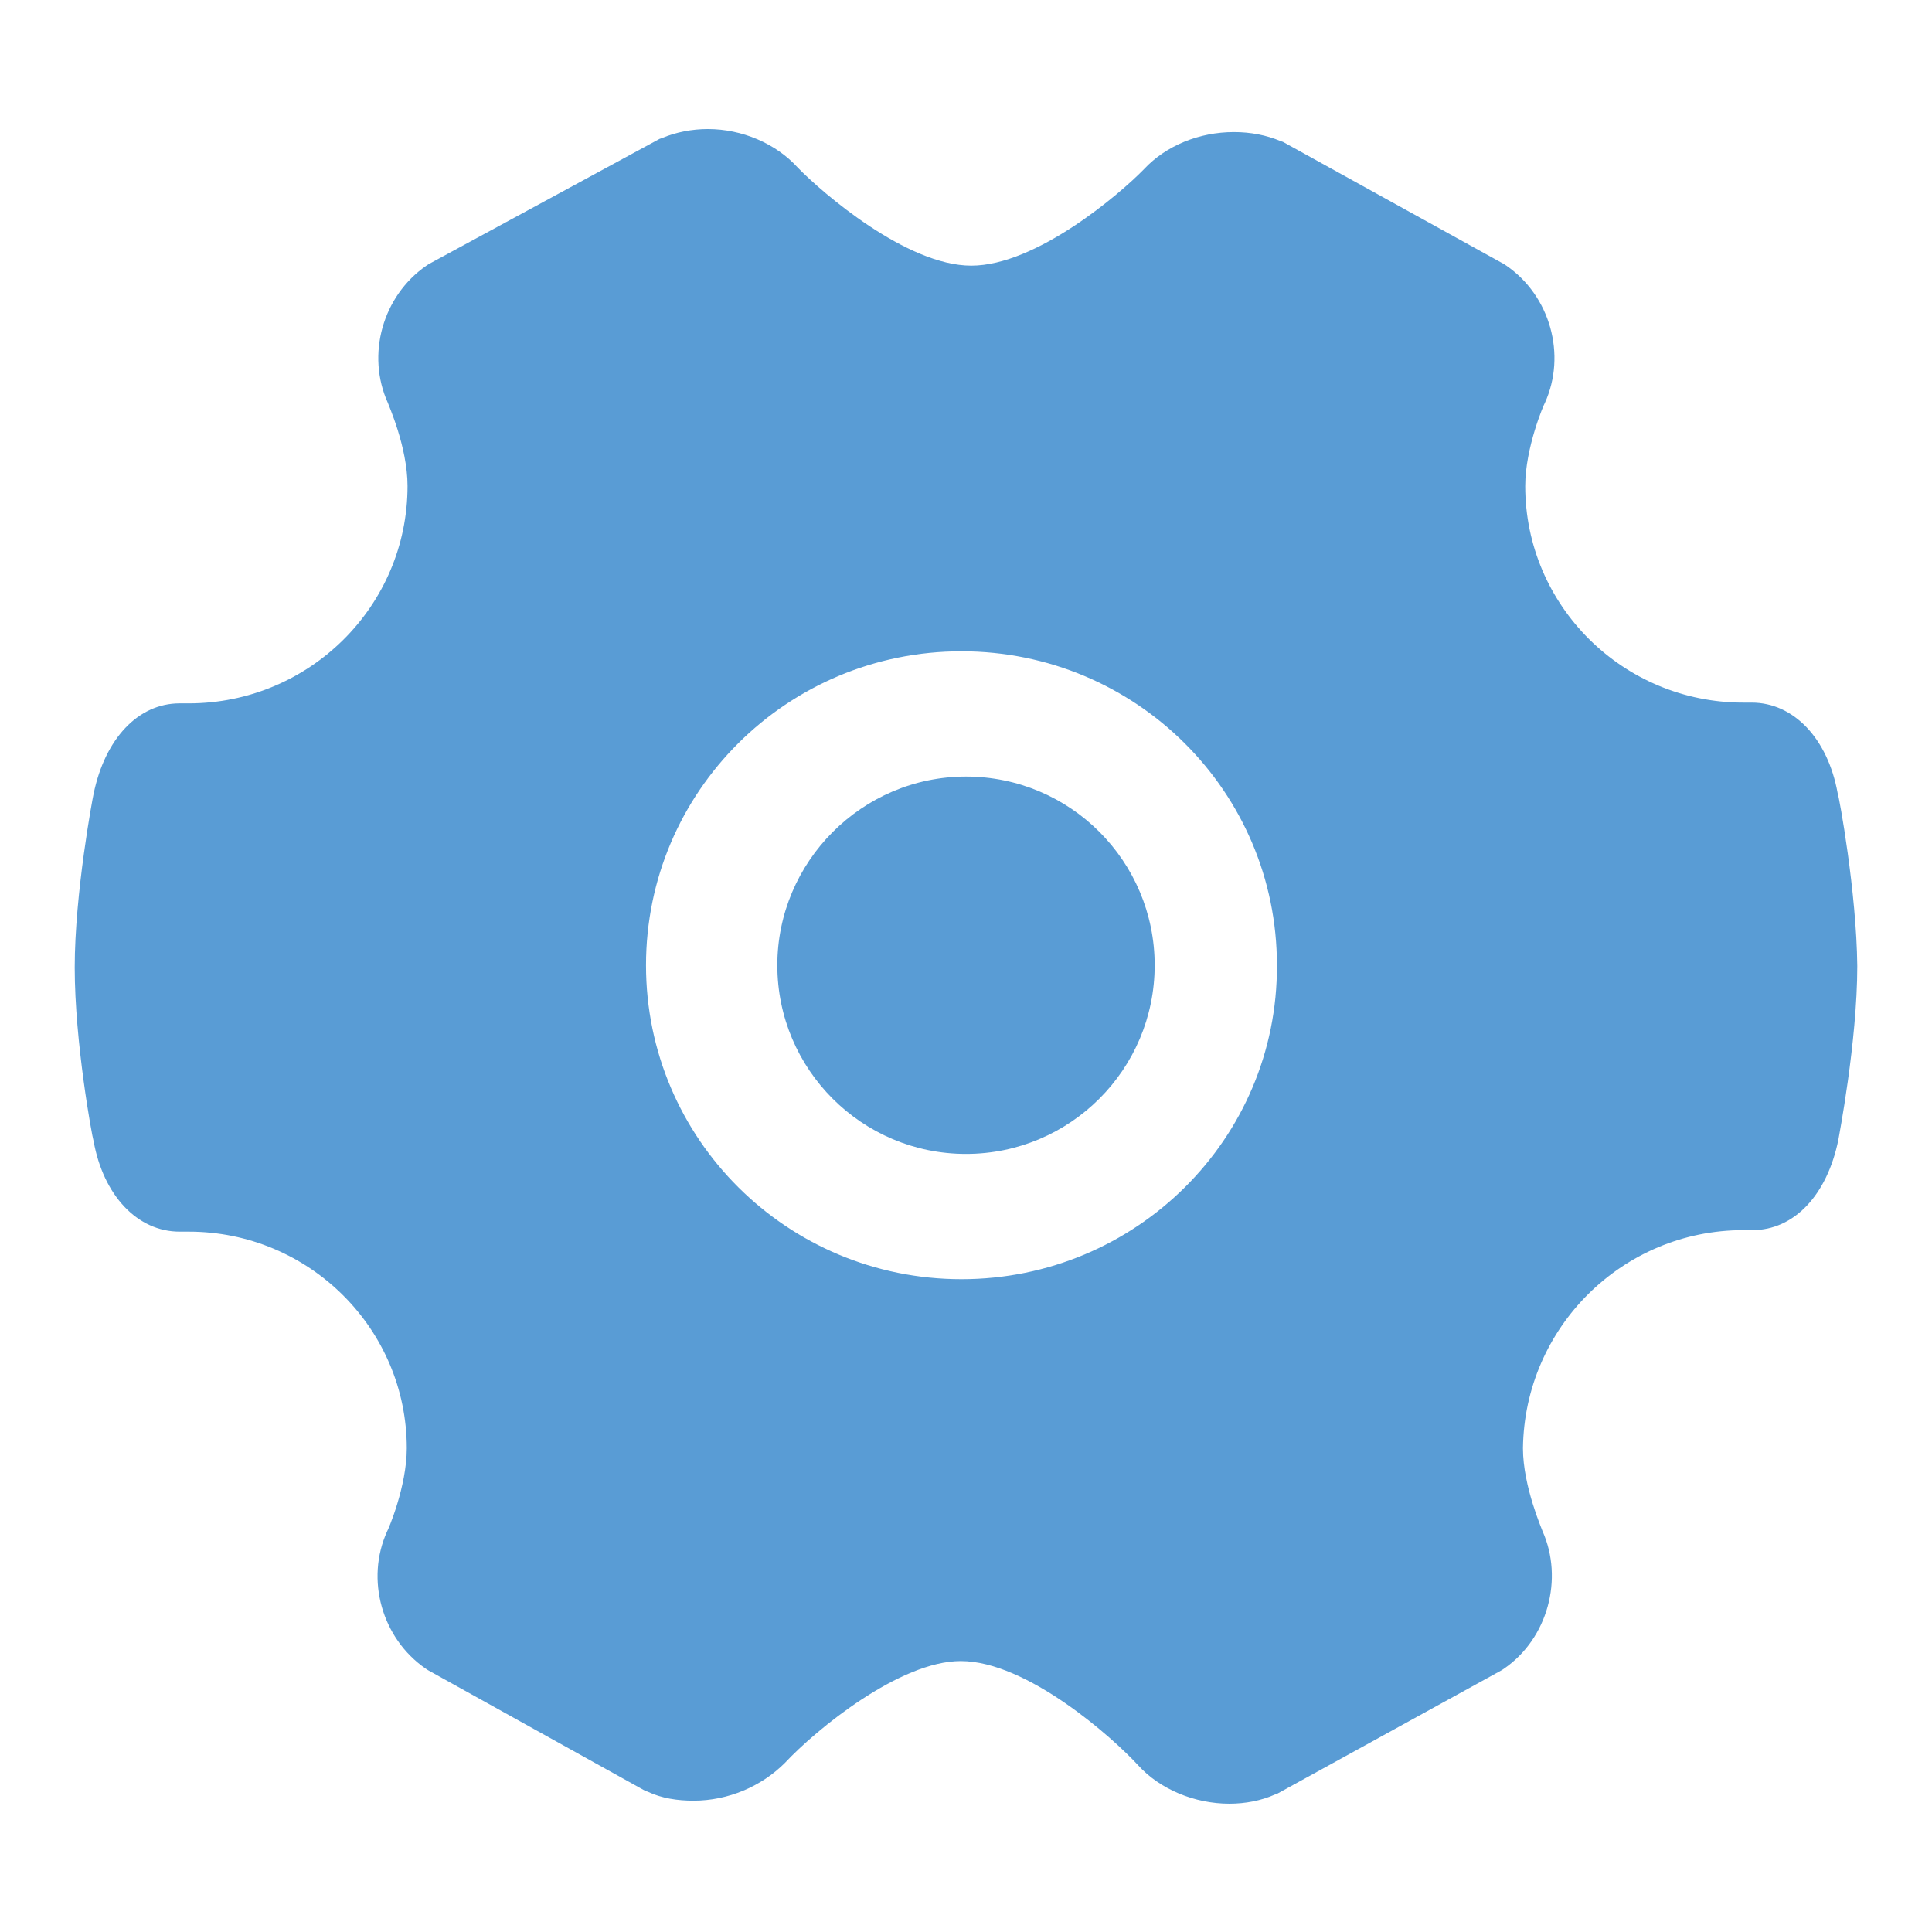
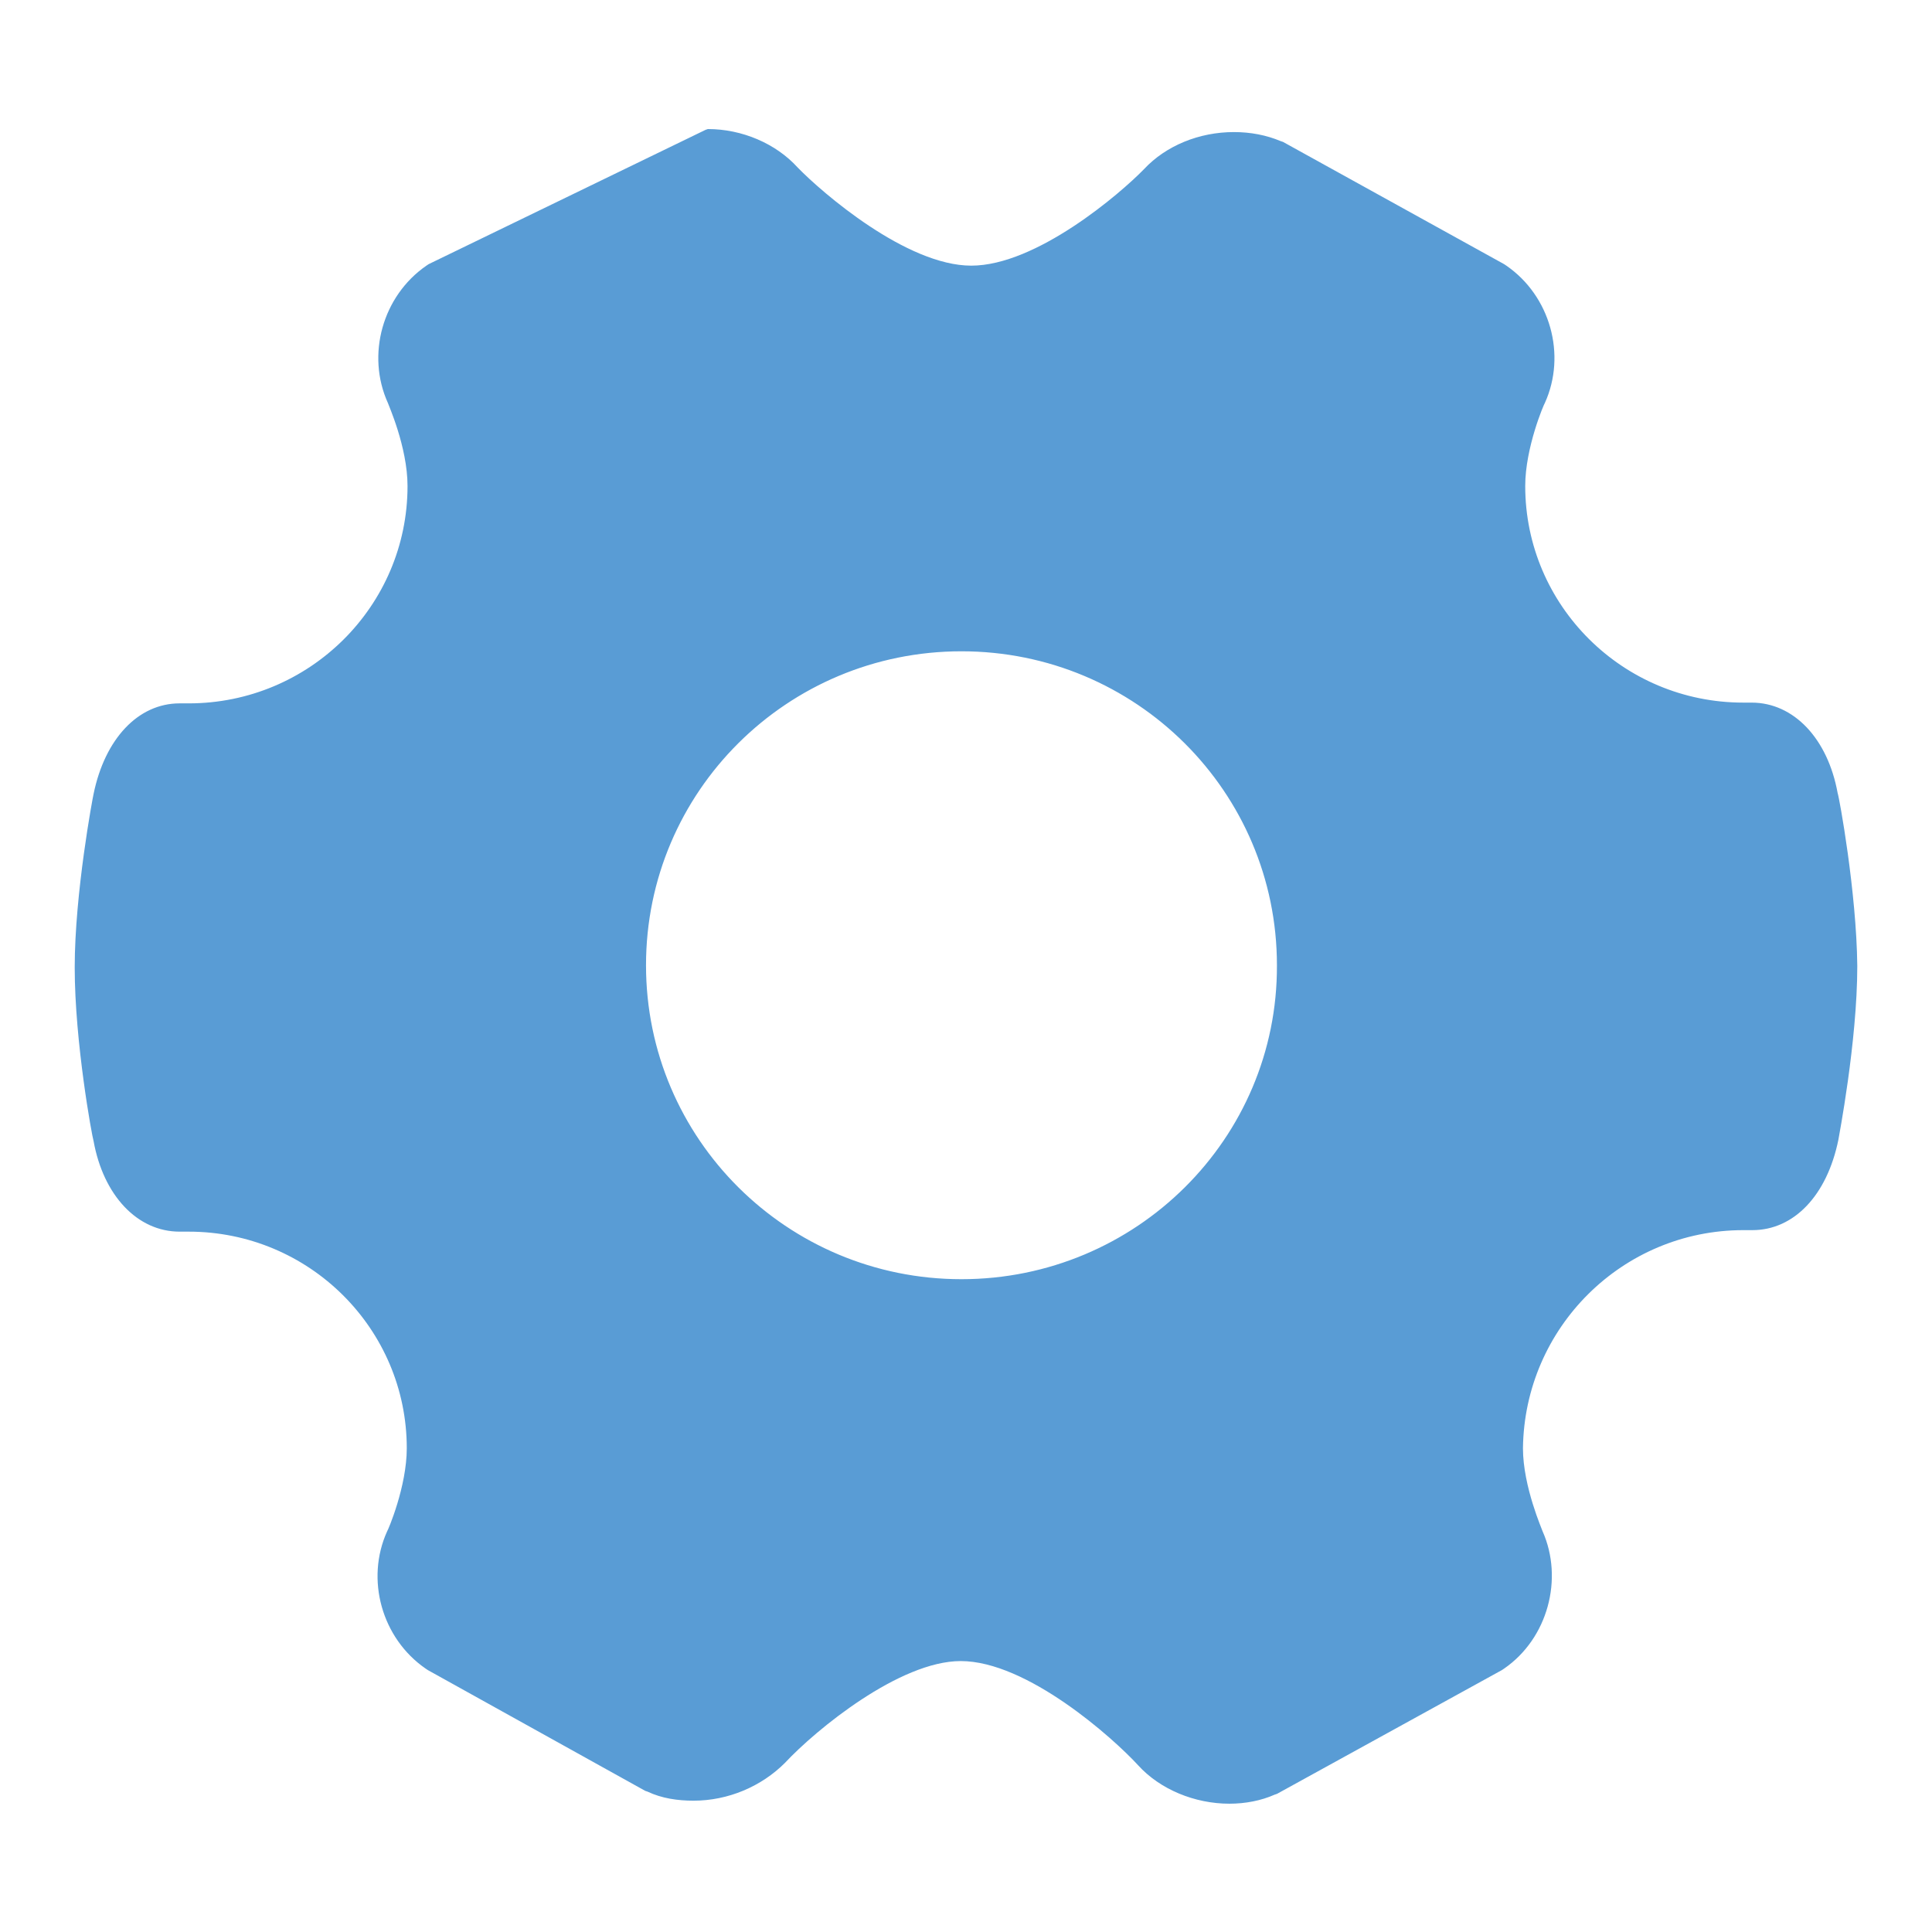
<svg xmlns="http://www.w3.org/2000/svg" version="1.1" x="0px" y="0px" viewBox="0 0 256 256" enable-background="new 0 0 256 256" xml:space="preserve">
  <g>
-     <path fill="#599cd5" d="M128,102.9c-13.8,0-25,11.3-25,25c0,13.8,11.2,25,25,25c13.8,0,25-11.2,25-25 C153,114.1,141.8,102.9,128,102.9z" />
-     <path fill="#599cd5" d="M243.5,105.1c-1.3-7.2-5.8-12-11.4-12H231c-16,0-28.9-12.9-28.9-28.7c0-5.1,2.5-10.9,2.6-11 c2.9-6.4,0.7-14.2-5.1-18.2l-0.3-0.2l-29.3-16.2l-0.3-0.1c-1.9-0.8-4-1.2-6.2-1.2c-4.6,0-9,1.8-11.9,4.9 c-3.2,3.3-14.3,12.8-22.9,12.8c-8.6,0-19.8-9.7-23-13c-2.9-3.2-7.4-5.1-11.9-5.1c-2.1,0-4.2,0.4-6.1,1.2l-0.3,0.1L56.8,35l-0.3,0.2 c-5.8,4-8,11.8-5.1,18.2c0,0.1,2.6,5.8,2.6,11C54,80.3,41,93.2,25,93.2h-1.2c-5.5,0-9.9,4.7-11.4,12c-0.1,0.4-2.5,13.1-2.5,23 c0,9.9,2.3,22.4,2.5,23c1.3,7.2,5.8,12,11.4,12H25c16,0,28.9,12.9,28.9,28.7c0,5.1-2.5,10.9-2.6,11c-2.9,6.4-0.7,14.2,5.1,18.2 l0.3,0.2l28.8,16l0.3,0.1c1.9,0.9,4,1.2,6.1,1.2c4.6,0,9-1.9,12.1-5c4.1-4.4,15.2-13.5,23.3-13.5c8.8,0,20.2,10.2,23.5,13.8 c2.9,3.2,7.5,5.1,12.1,5.1c2.1,0,4.2-0.4,6-1.2l0.3-0.1l29.8-16.4l0.3-0.2c5.8-4,7.9-11.9,5.1-18.2c0-0.1-2.6-5.9-2.6-11 C202,175.9,215,163,231,163h1.2c5.5,0,9.9-4.6,11.4-12c0-0.1,2.5-12.9,2.5-23C246,118.2,243.7,105.6,243.5,105.1z M127.4,169.5 c-23.1,0-41.8-18.6-41.8-41.6c0-23,18.7-41.6,41.8-41.6c23.1,0,41.8,18.6,41.8,41.6C169.3,150.9,150.5,169.5,127.4,169.5z" />
+     <path fill="#599cd5" d="M243.5,105.1c-1.3-7.2-5.8-12-11.4-12H231c-16,0-28.9-12.9-28.9-28.7c0-5.1,2.5-10.9,2.6-11 c2.9-6.4,0.7-14.2-5.1-18.2l-0.3-0.2l-29.3-16.2l-0.3-0.1c-1.9-0.8-4-1.2-6.2-1.2c-4.6,0-9,1.8-11.9,4.9 c-3.2,3.3-14.3,12.8-22.9,12.8c-8.6,0-19.8-9.7-23-13c-2.9-3.2-7.4-5.1-11.9-5.1l-0.3,0.1L56.8,35l-0.3,0.2 c-5.8,4-8,11.8-5.1,18.2c0,0.1,2.6,5.8,2.6,11C54,80.3,41,93.2,25,93.2h-1.2c-5.5,0-9.9,4.7-11.4,12c-0.1,0.4-2.5,13.1-2.5,23 c0,9.9,2.3,22.4,2.5,23c1.3,7.2,5.8,12,11.4,12H25c16,0,28.9,12.9,28.9,28.7c0,5.1-2.5,10.9-2.6,11c-2.9,6.4-0.7,14.2,5.1,18.2 l0.3,0.2l28.8,16l0.3,0.1c1.9,0.9,4,1.2,6.1,1.2c4.6,0,9-1.9,12.1-5c4.1-4.4,15.2-13.5,23.3-13.5c8.8,0,20.2,10.2,23.5,13.8 c2.9,3.2,7.5,5.1,12.1,5.1c2.1,0,4.2-0.4,6-1.2l0.3-0.1l29.8-16.4l0.3-0.2c5.8-4,7.9-11.9,5.1-18.2c0-0.1-2.6-5.9-2.6-11 C202,175.9,215,163,231,163h1.2c5.5,0,9.9-4.6,11.4-12c0-0.1,2.5-12.9,2.5-23C246,118.2,243.7,105.6,243.5,105.1z M127.4,169.5 c-23.1,0-41.8-18.6-41.8-41.6c0-23,18.7-41.6,41.8-41.6c23.1,0,41.8,18.6,41.8,41.6C169.3,150.9,150.5,169.5,127.4,169.5z" />
  </g>
</svg>